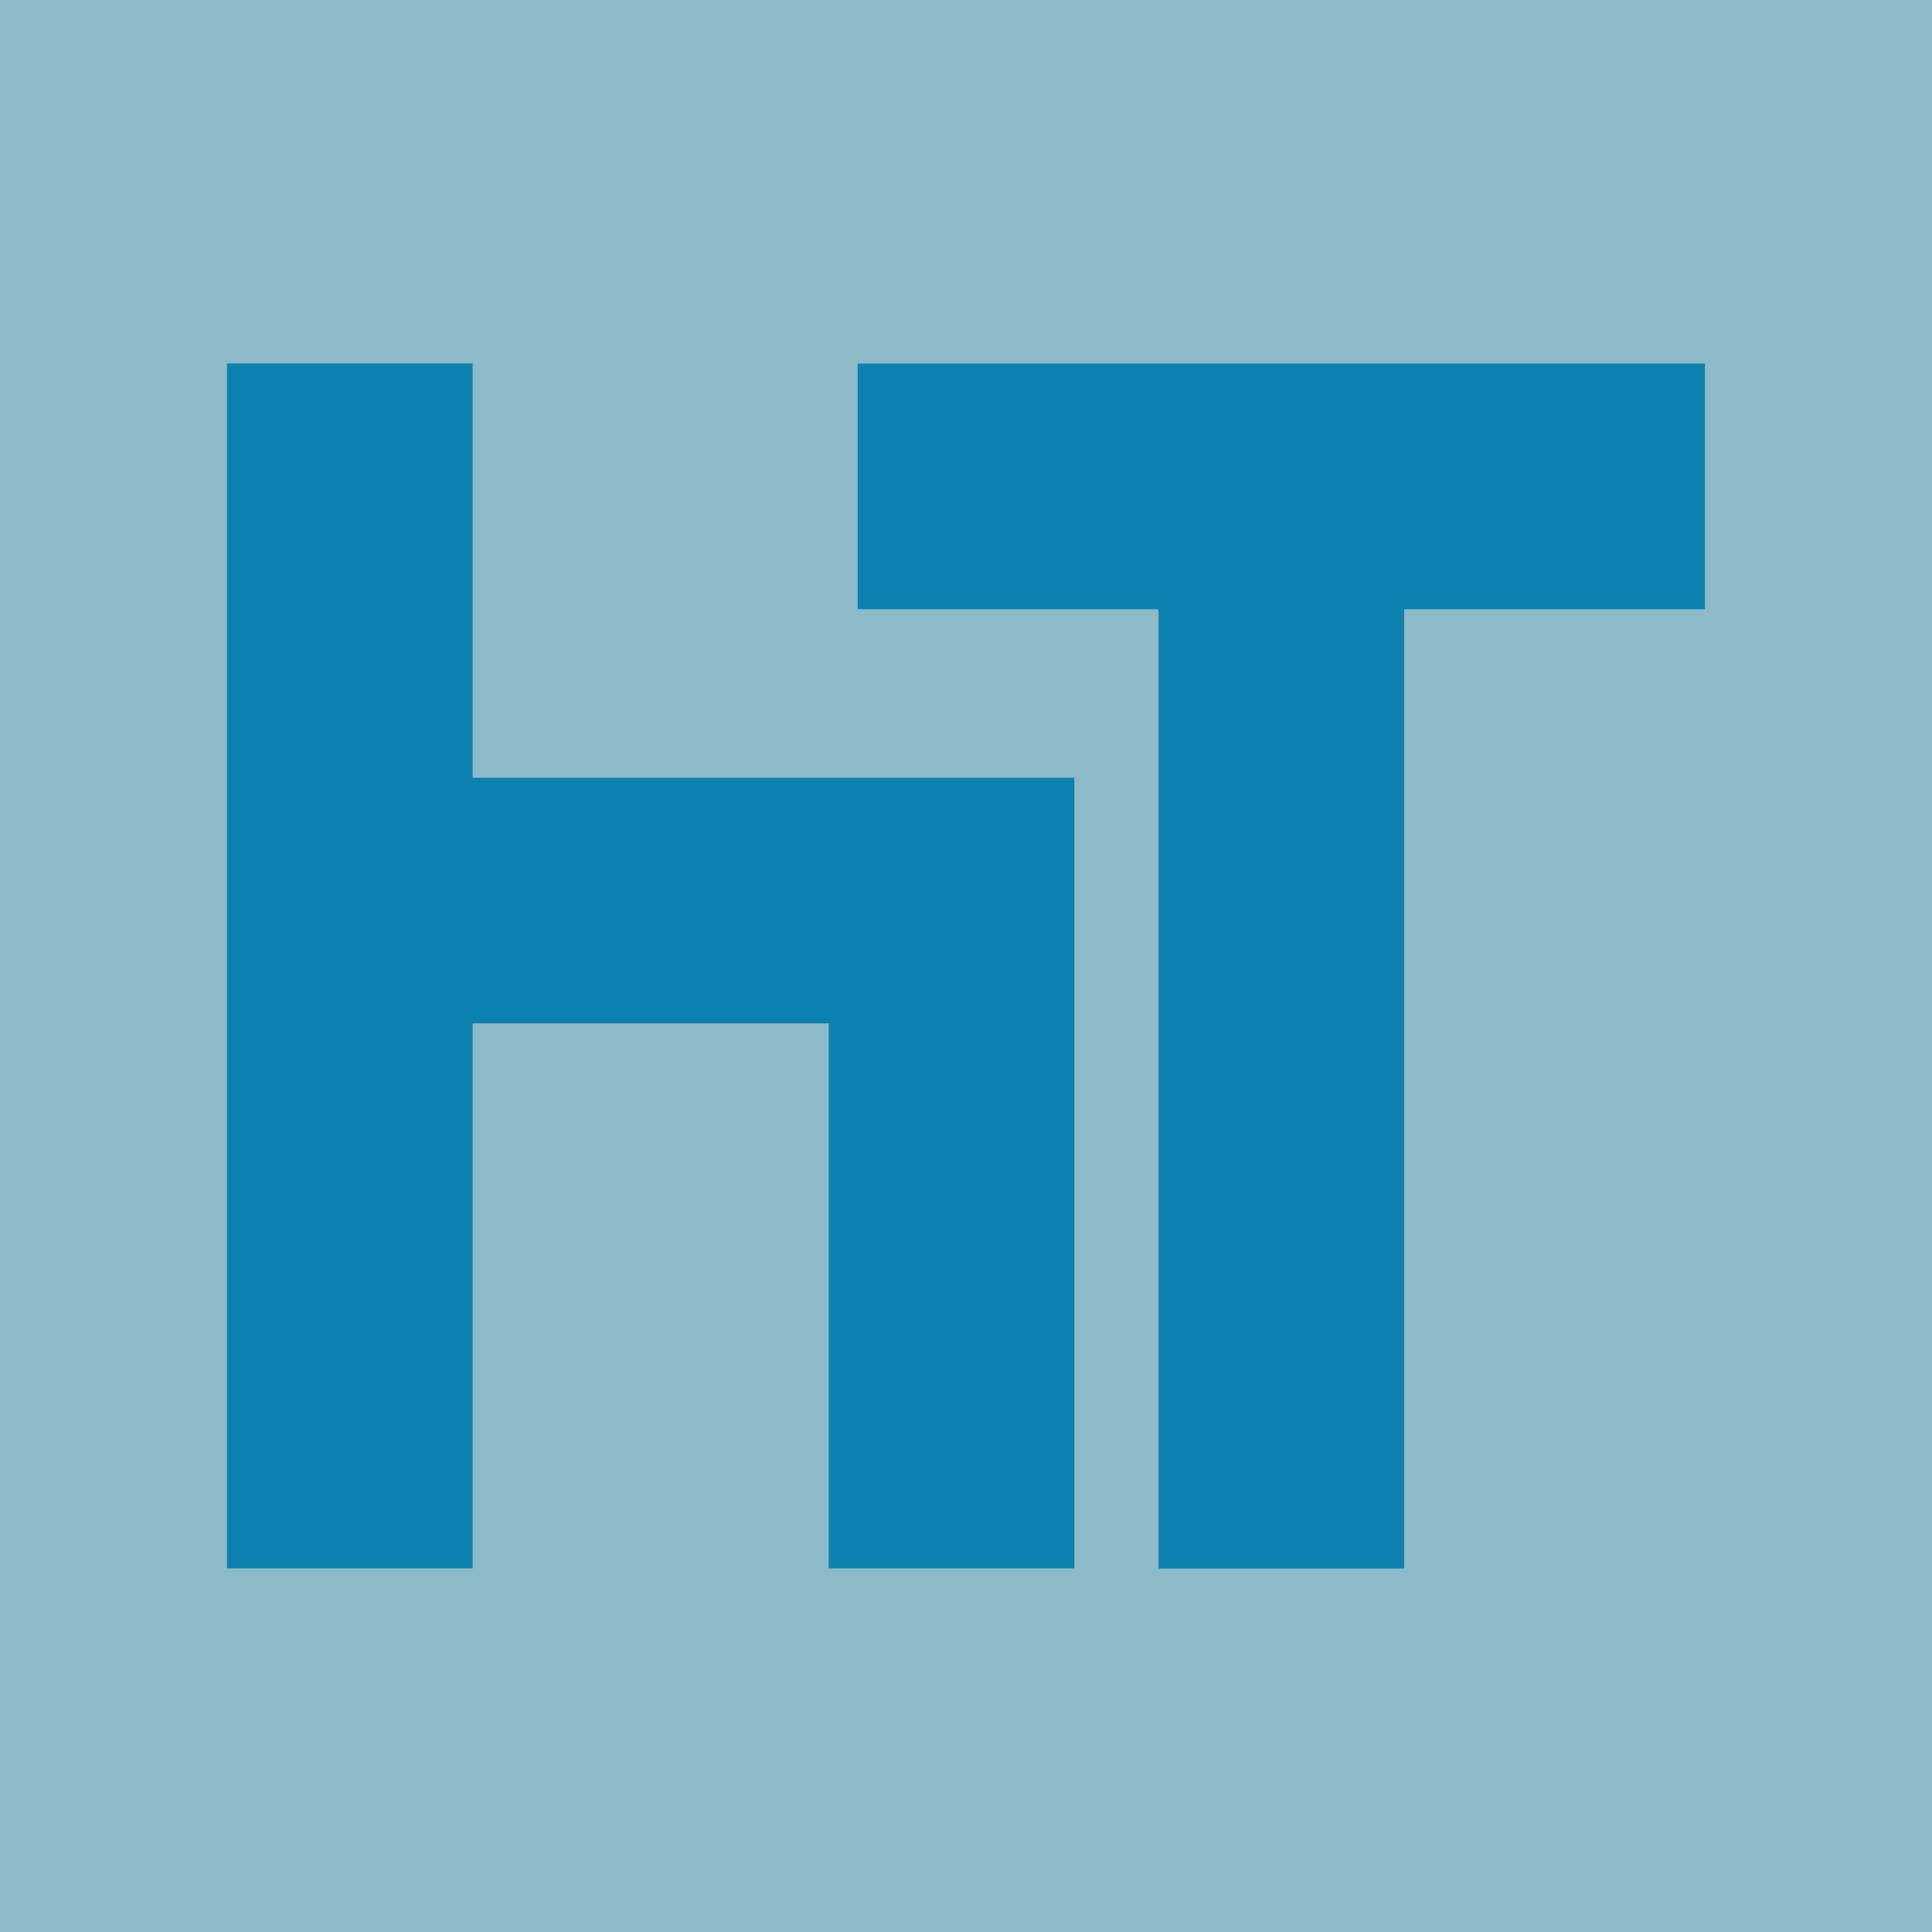
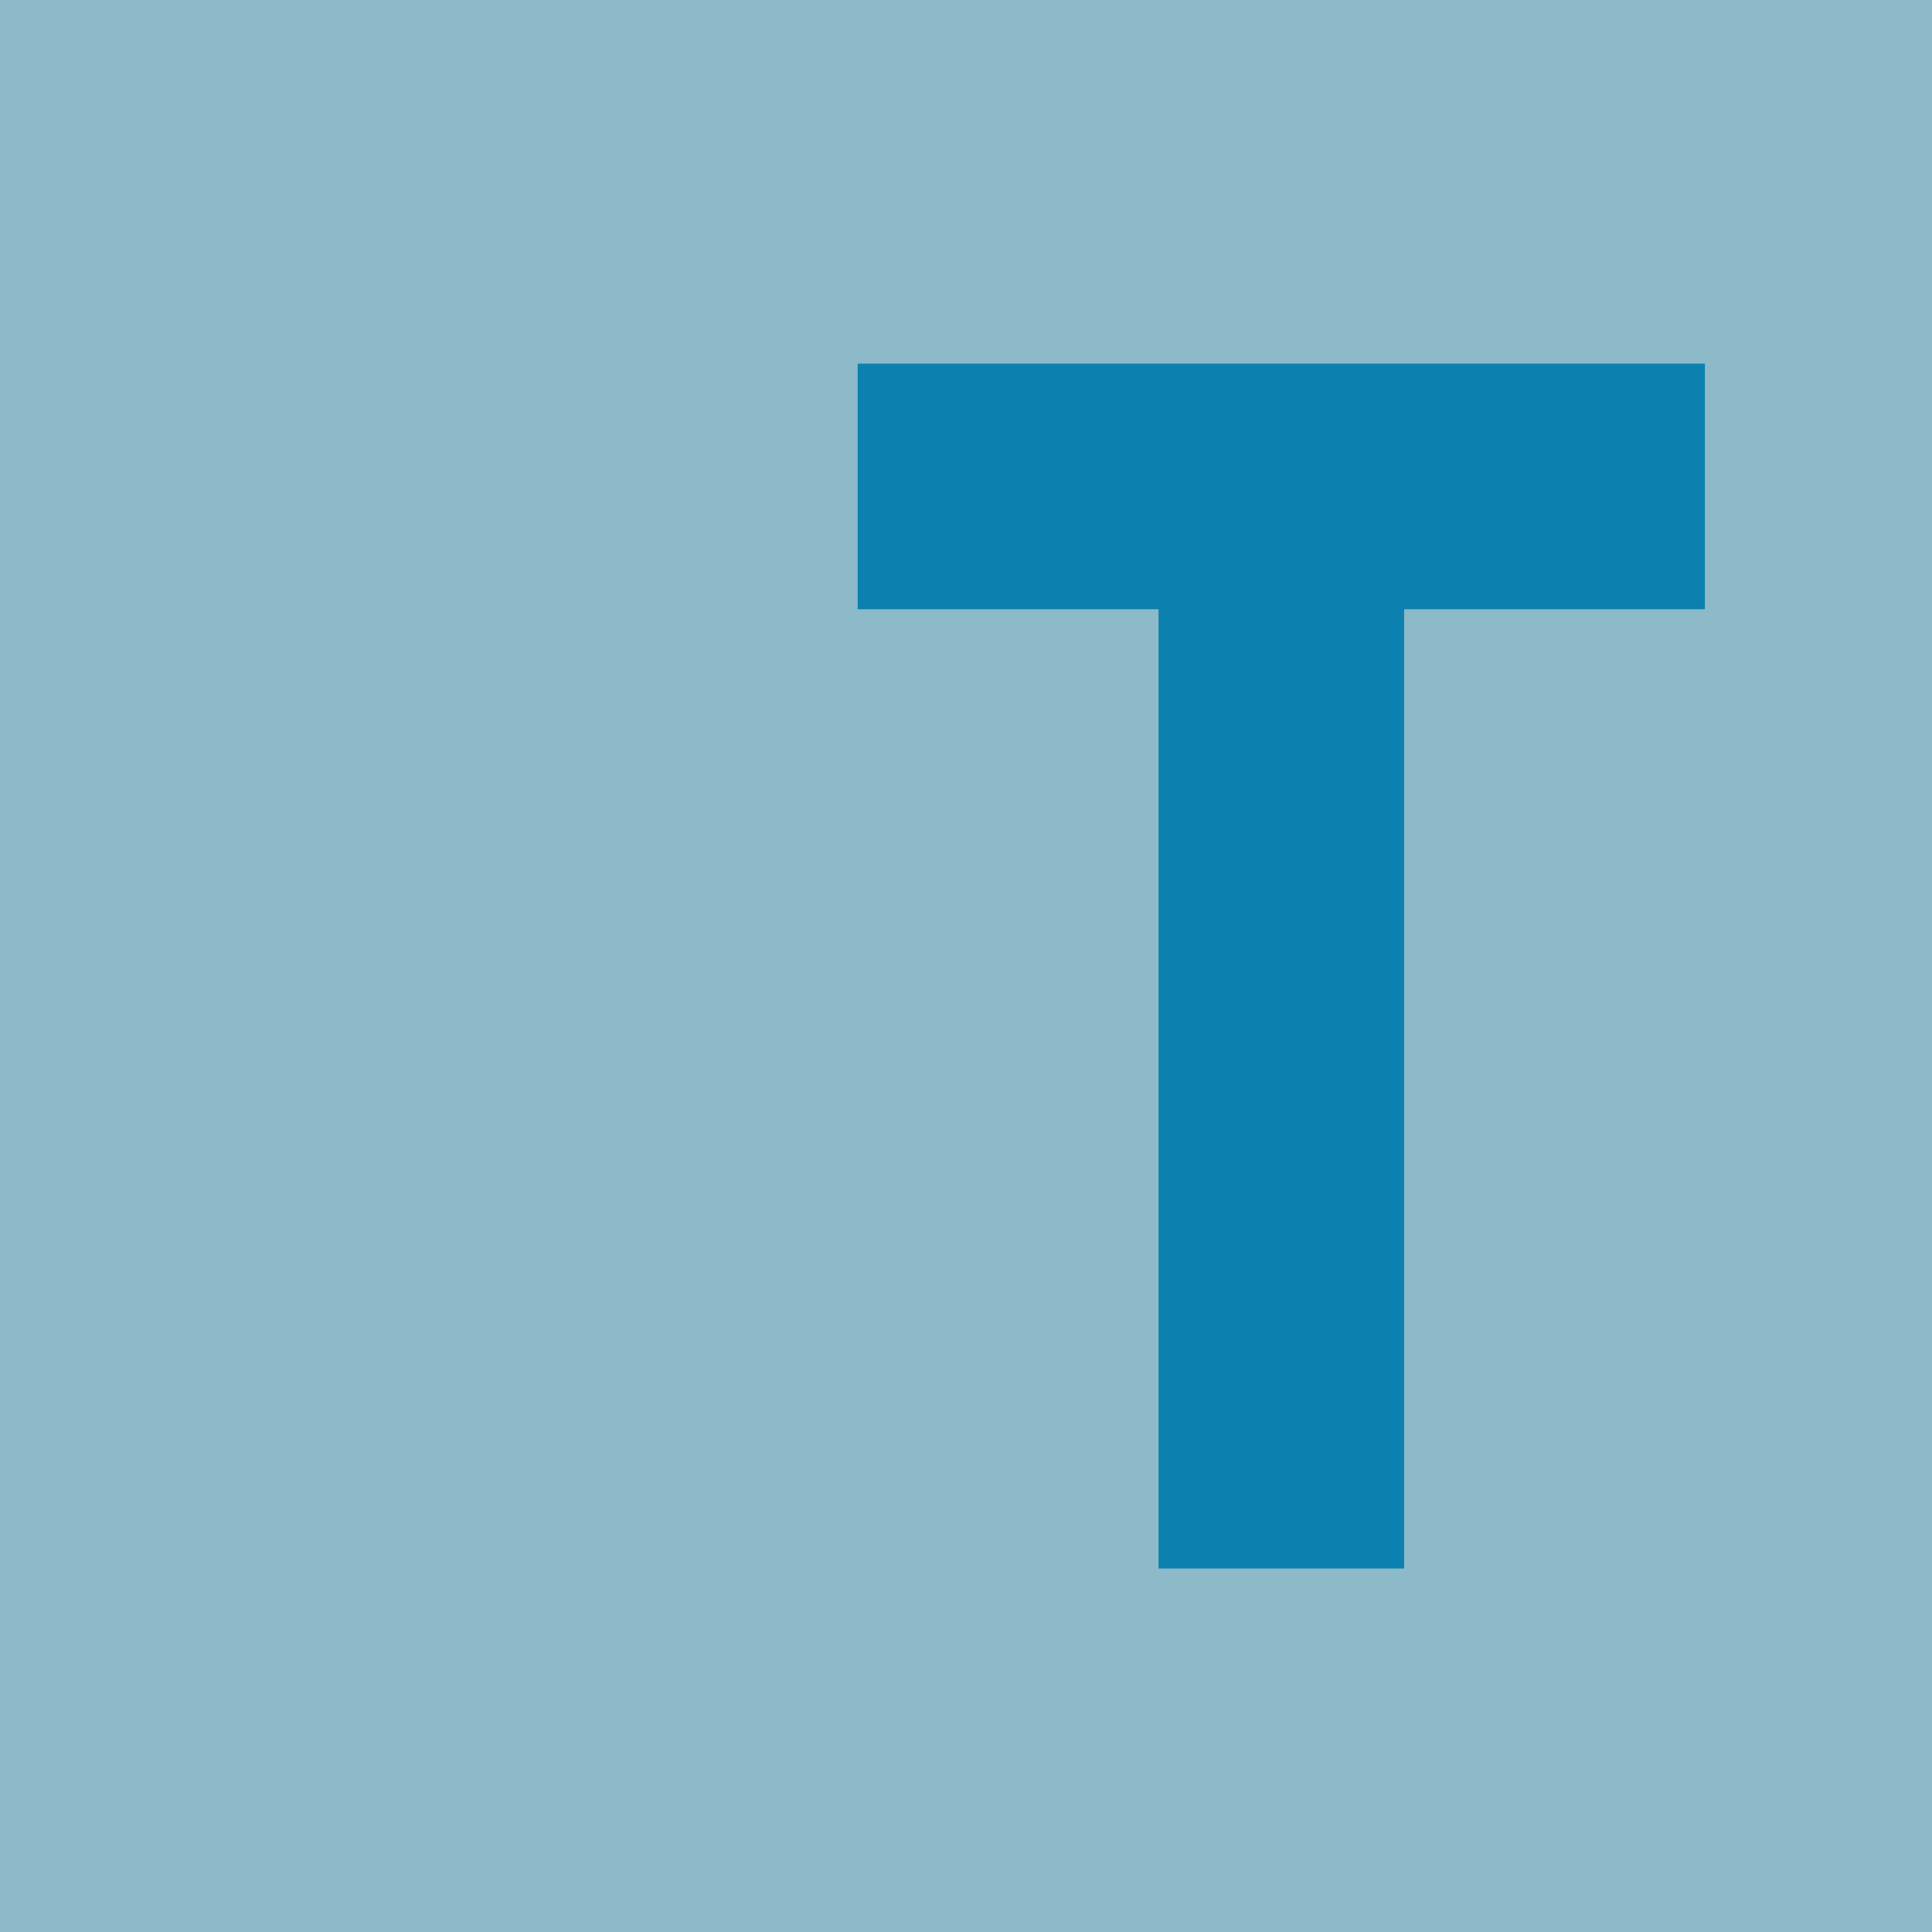
<svg xmlns="http://www.w3.org/2000/svg" id="Capa_2" data-name="Capa 2" viewBox="0 0 420.31 420.31">
  <defs>
    <style>
      .cls-1 {
        fill: #8cbac8;
      }

      .cls-2 {
        fill: #0c80af;
      }
    </style>
  </defs>
  <g id="Capa_1-2" data-name="Capa 1">
    <g>
      <rect class="cls-1" width="420.31" height="420.31" />
      <g>
-         <polygon class="cls-2" points="233.72 169.2 102.82 169.2 102.82 79.07 49.39 79.07 49.39 341.19 102.82 341.19 102.82 222.63 180.28 222.63 180.28 341.19 233.72 341.19 233.72 169.2" />
        <polygon class="cls-2" points="370.91 79.11 186.59 79.11 186.59 132.54 252.04 132.54 252.04 341.23 305.47 341.23 305.47 132.54 370.91 132.54 370.91 79.11" />
      </g>
    </g>
  </g>
</svg>